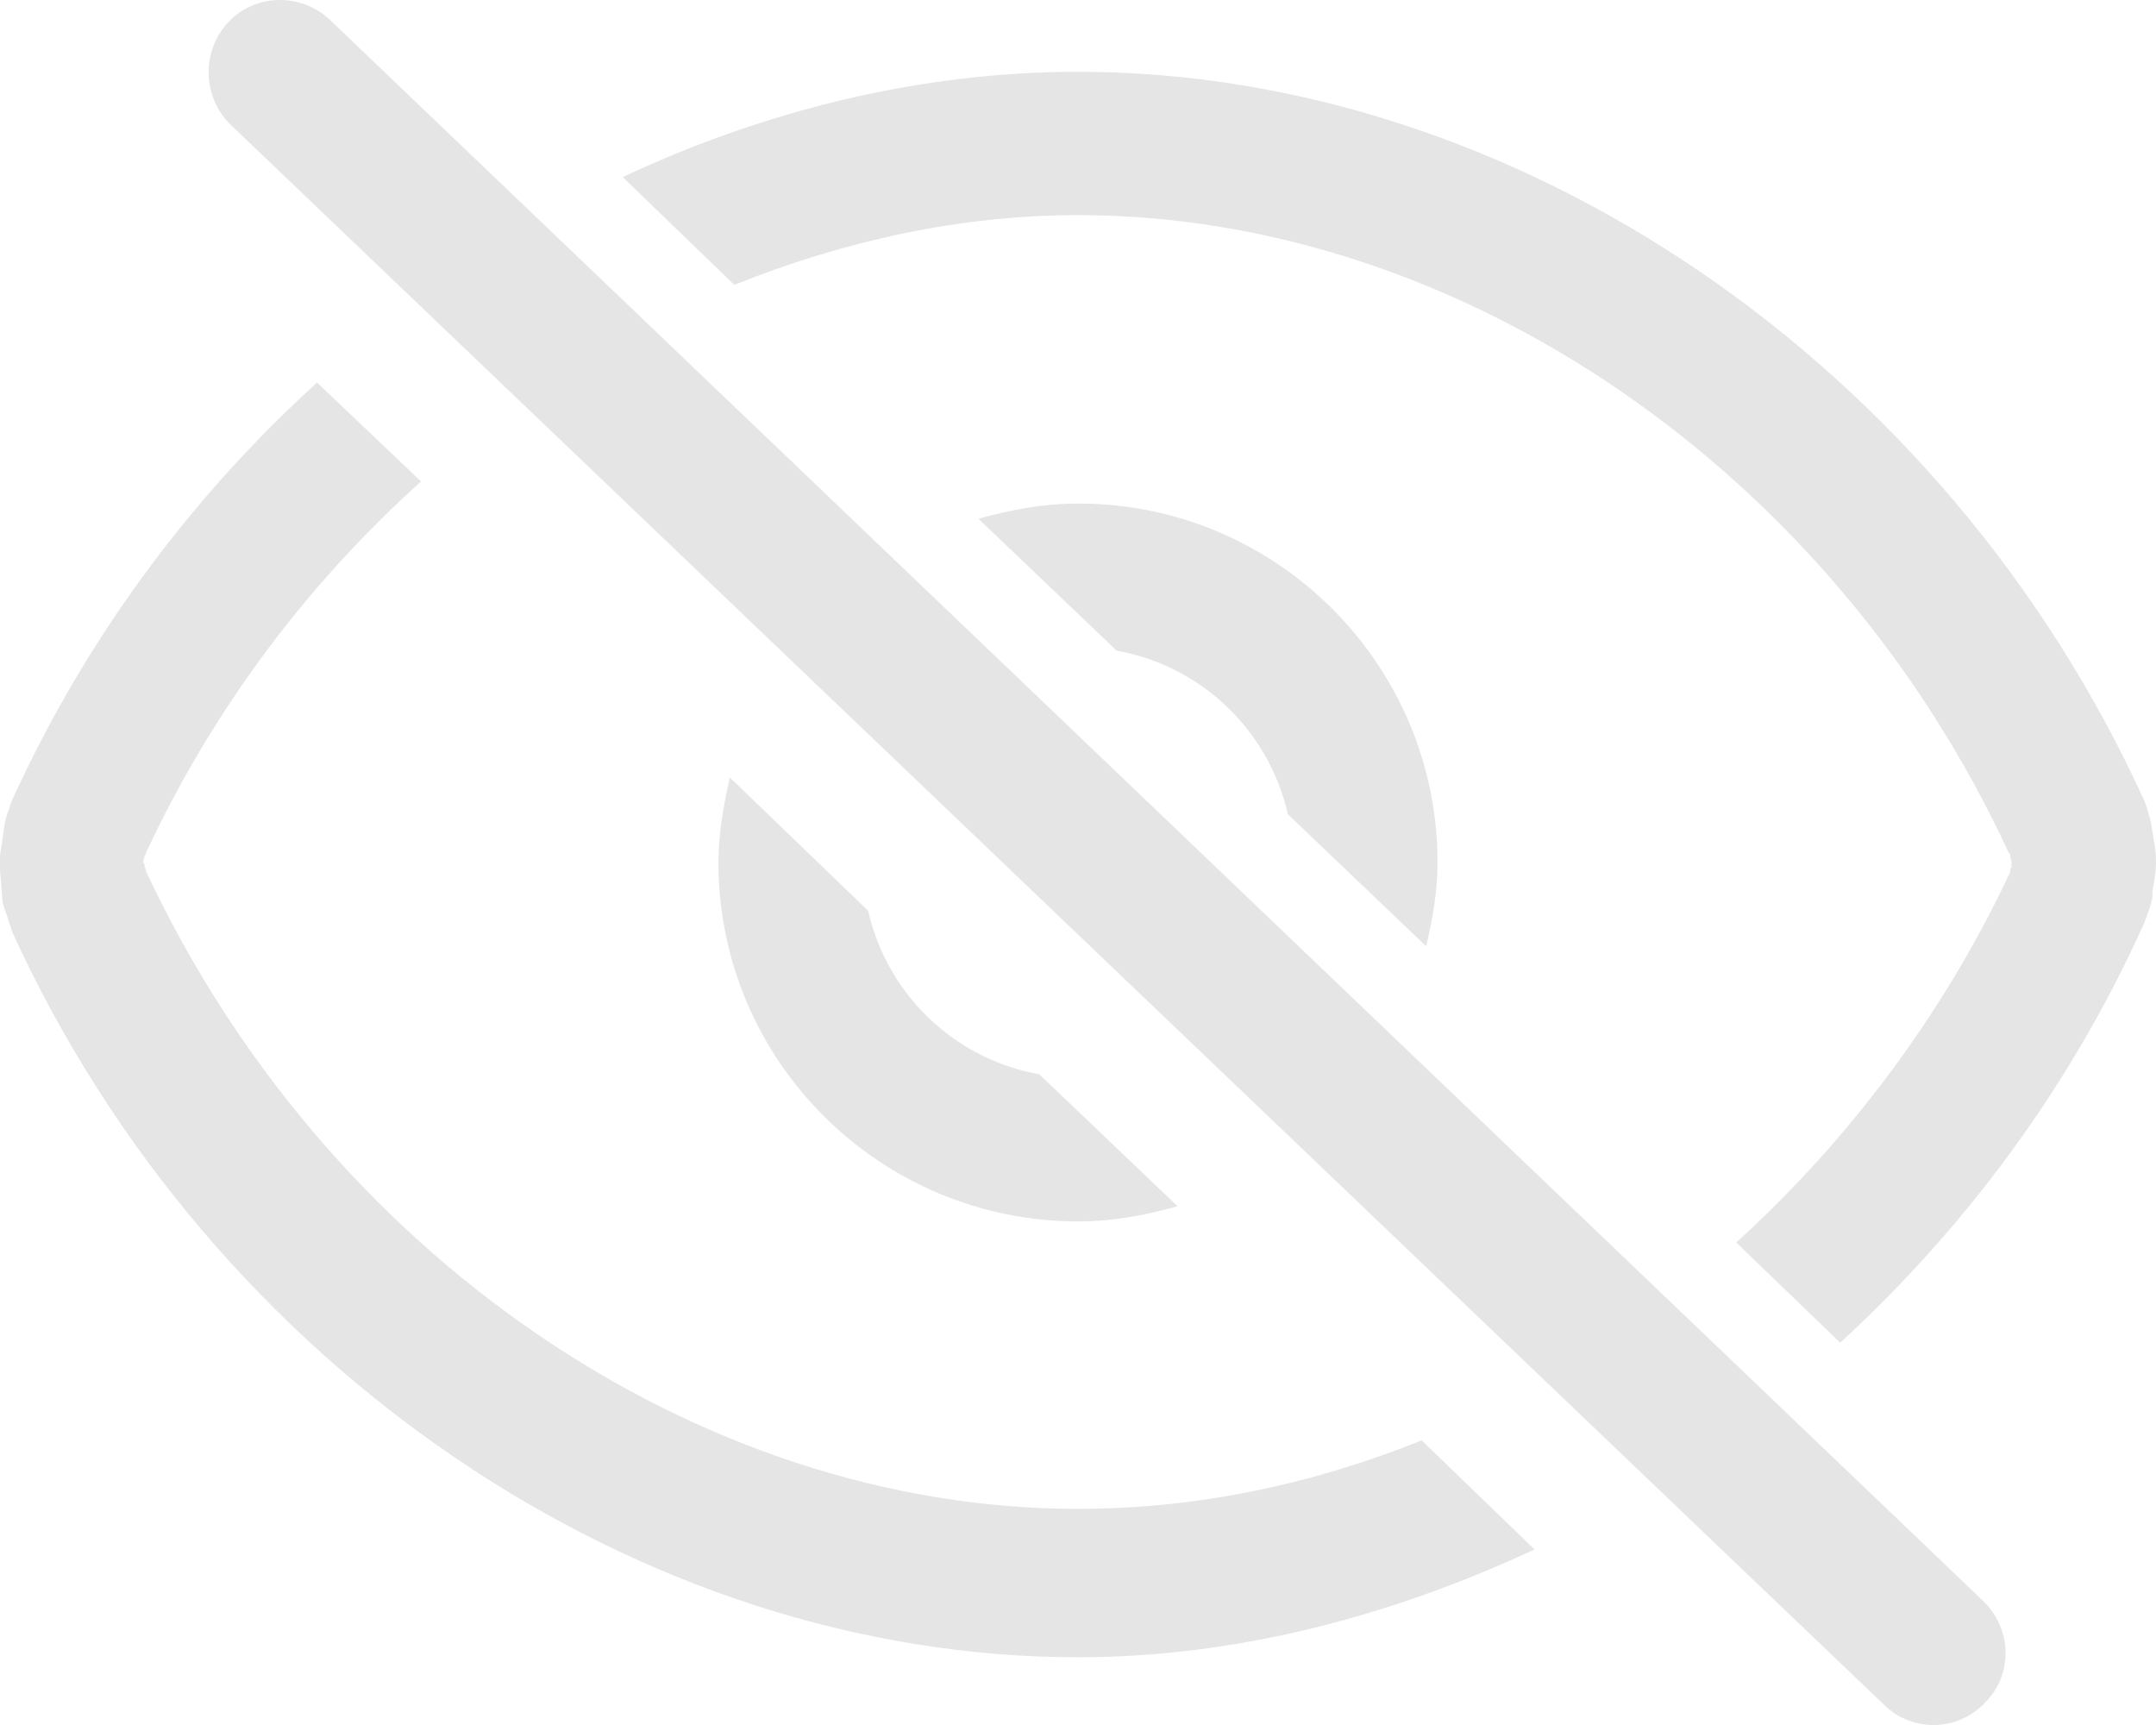
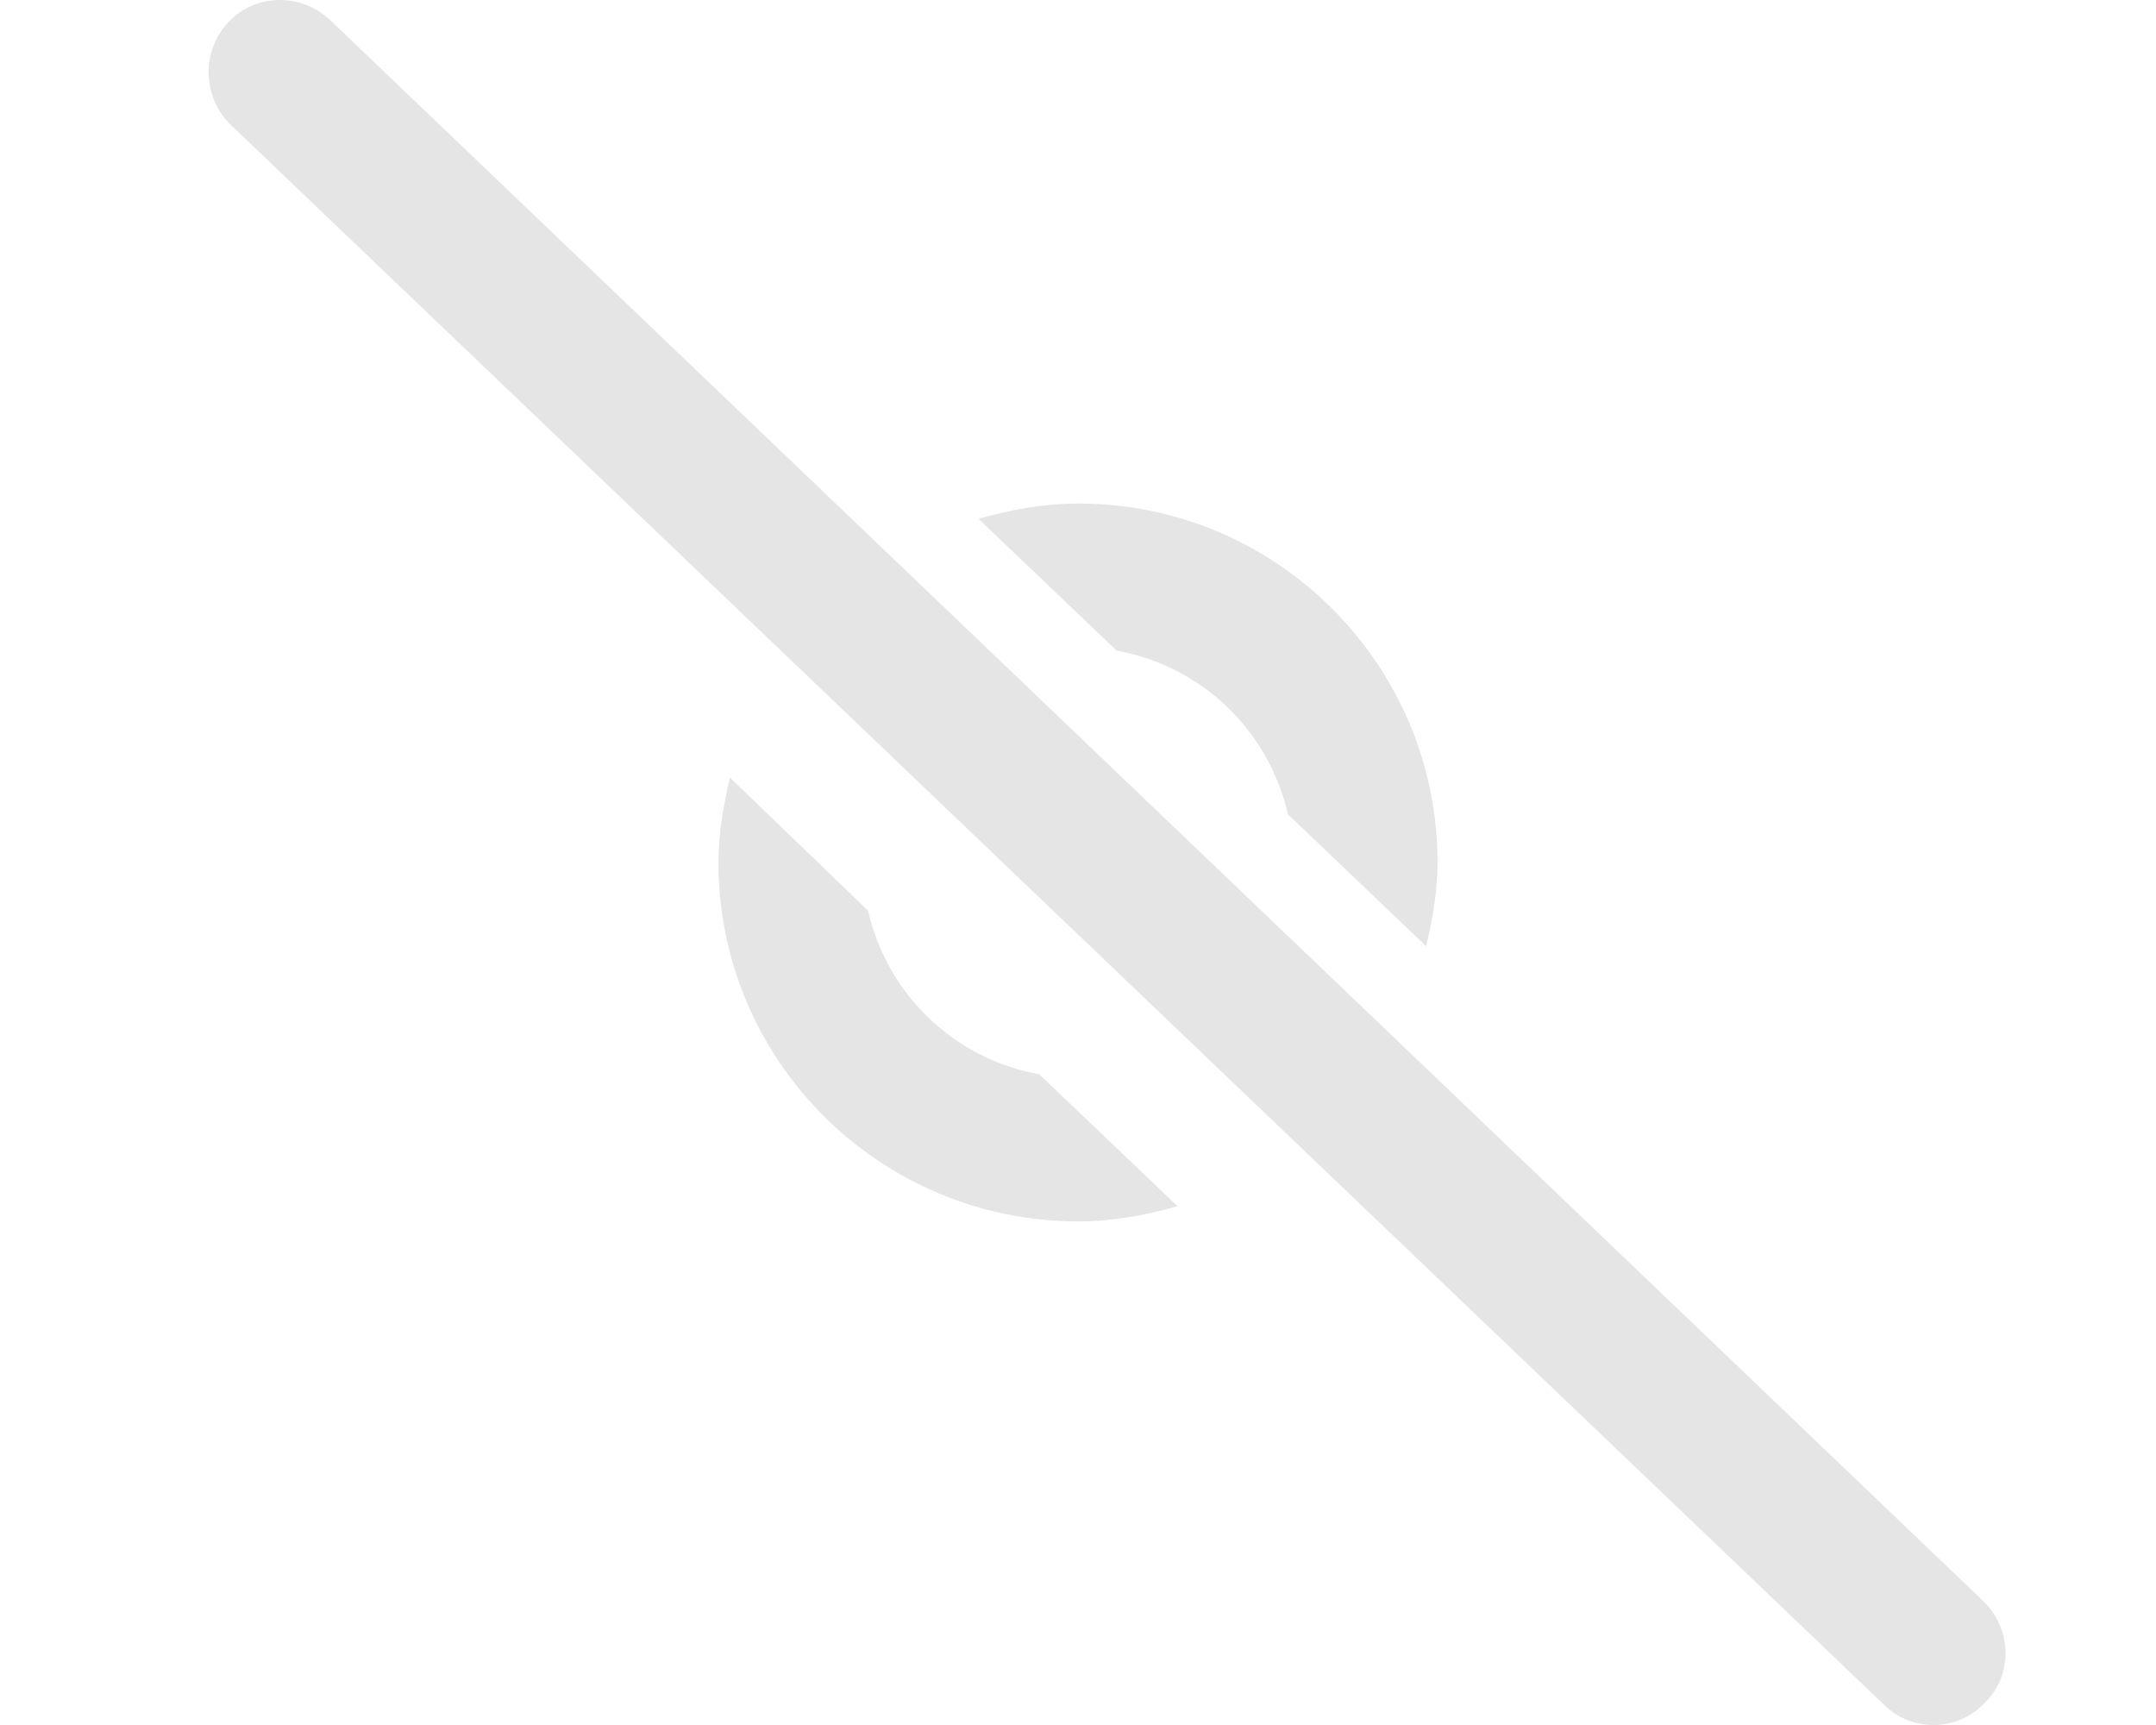
<svg xmlns="http://www.w3.org/2000/svg" width="17" height="13.6" viewBox="0 0 17 13.6" fill="none">
  <path d="M11.245 7.46C11.295 7.25 11.335 7.03 11.335 6.8C11.335 5.24 10.065 3.97 8.505 3.97C8.225 3.97 7.965 4.02 7.715 4.09L8.805 5.13C9.475 5.25 10.005 5.76 10.155 6.42L11.245 7.46ZM8.195 8.47C7.525 8.35 6.995 7.84 6.845 7.18L5.755 6.13C5.705 6.35 5.665 6.57 5.665 6.8C5.665 8.36 6.935 9.63 8.505 9.63C8.775 9.63 9.035 9.58 9.285 9.51L8.195 8.47ZM1.805 0.17C1.585 0.4 1.595 0.76 1.815 0.98L14.855 13.44C14.955 13.54 15.095 13.6 15.245 13.6C15.395 13.6 15.545 13.54 15.655 13.42C15.875 13.2 15.865 12.84 15.635 12.62L2.605 0.16C2.375 -0.06 2.015 -0.05 1.805 0.17Z" fill-rule="evenodd" fill="#E5E5E5">
</path>
-   <path d="M1.15 6.866C1.15 6.856 1.15 6.846 1.14 6.836C1.14 6.826 1.14 6.826 1.14 6.816C1.14 6.806 1.13 6.806 1.13 6.796L1.13 6.786C1.13 6.776 1.14 6.766 1.14 6.746C1.15 6.736 1.15 6.736 1.15 6.726C1.68 5.586 2.43 4.596 3.32 3.796L2.5 3.016C1.51 3.916 0.69 5.016 0.11 6.276C0.09 6.316 0.08 6.346 0.07 6.386C0.07 6.396 0.06 6.396 0.06 6.406C0.03 6.496 0.03 6.556 0.03 6.546C0.03 6.546 0.03 6.546 0.03 6.546C0.03 6.546 0.03 6.546 0.03 6.546C0.02 6.616 0 6.746 0 6.746C0 6.786 0 6.816 0 6.856C0 6.856 0.02 7.096 0.02 7.116L0.1 7.356C1.67 10.786 5.05 13.066 8.5 13.066C9.74 13.066 10.96 12.746 12.1 12.216L11.21 11.356C10.34 11.706 9.43 11.896 8.5 11.896C5.5 11.896 2.56 9.886 1.15 6.866ZM0.03 6.546C0.03 6.546 0.03 6.546 0.03 6.546C0.03 6.546 0.03 6.546 0.03 6.546ZM16.98 6.606C16.97 6.556 16.96 6.456 16.94 6.416C16.94 6.396 16.93 6.386 16.93 6.376C16.92 6.346 16.91 6.316 16.9 6.296C15.33 2.866 11.96 0.566 8.5 0.566C7.27 0.566 6.04 0.866 4.91 1.396L5.79 2.246C6.66 1.896 7.58 1.696 8.5 1.696C11.51 1.696 14.45 3.716 15.84 6.726C15.85 6.726 15.85 6.736 15.85 6.736C15.85 6.746 15.85 6.746 15.85 6.756C15.86 6.776 15.86 6.796 15.86 6.806C15.86 6.816 15.86 6.826 15.86 6.846C15.85 6.846 15.85 6.846 15.85 6.856C15.85 6.856 15.85 6.866 15.85 6.876C15.32 8.006 14.57 8.996 13.69 9.796L14.51 10.586C15.49 9.686 16.31 8.586 16.88 7.336C16.9 7.296 16.92 7.246 16.93 7.216C16.93 7.206 16.94 7.196 16.94 7.186C16.97 7.106 16.98 7.036 16.97 7.036C16.97 7.036 16.97 7.036 16.97 7.036C16.98 6.976 17 6.896 17 6.796C17 6.696 16.98 6.616 16.98 6.606Z" fill-rule="evenodd" fill="#E5E5E5">
- </path>
</svg>